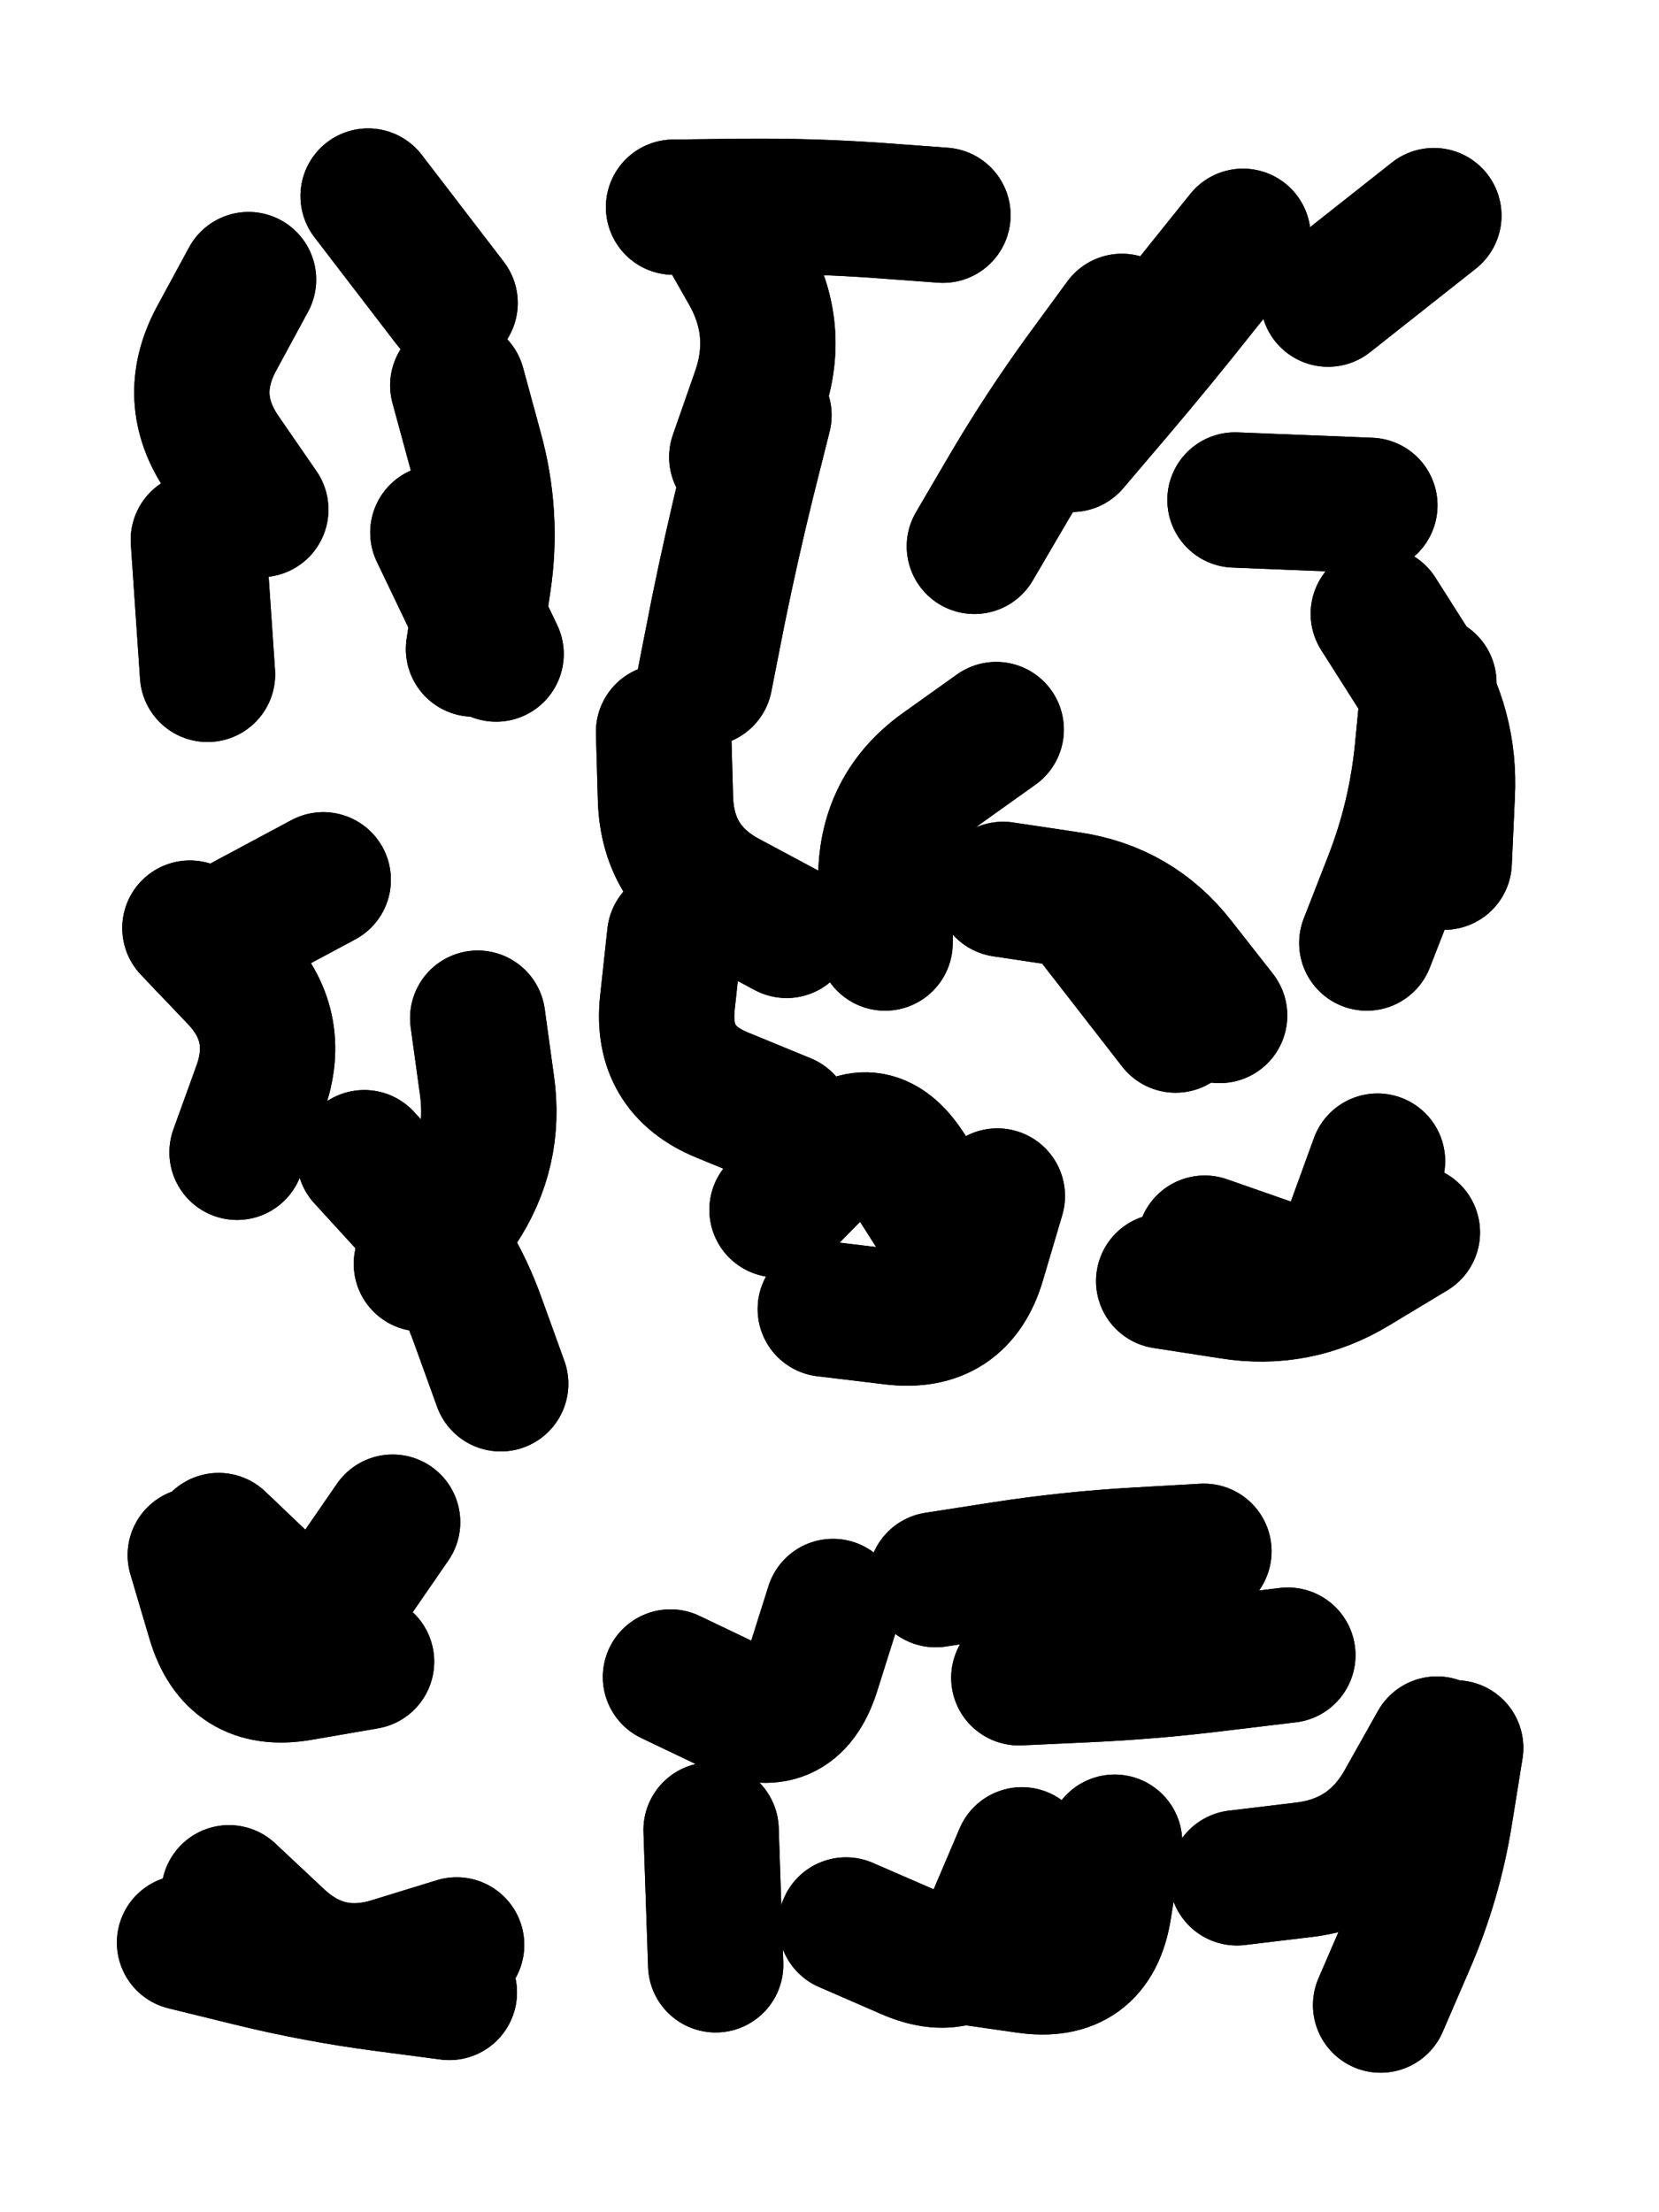
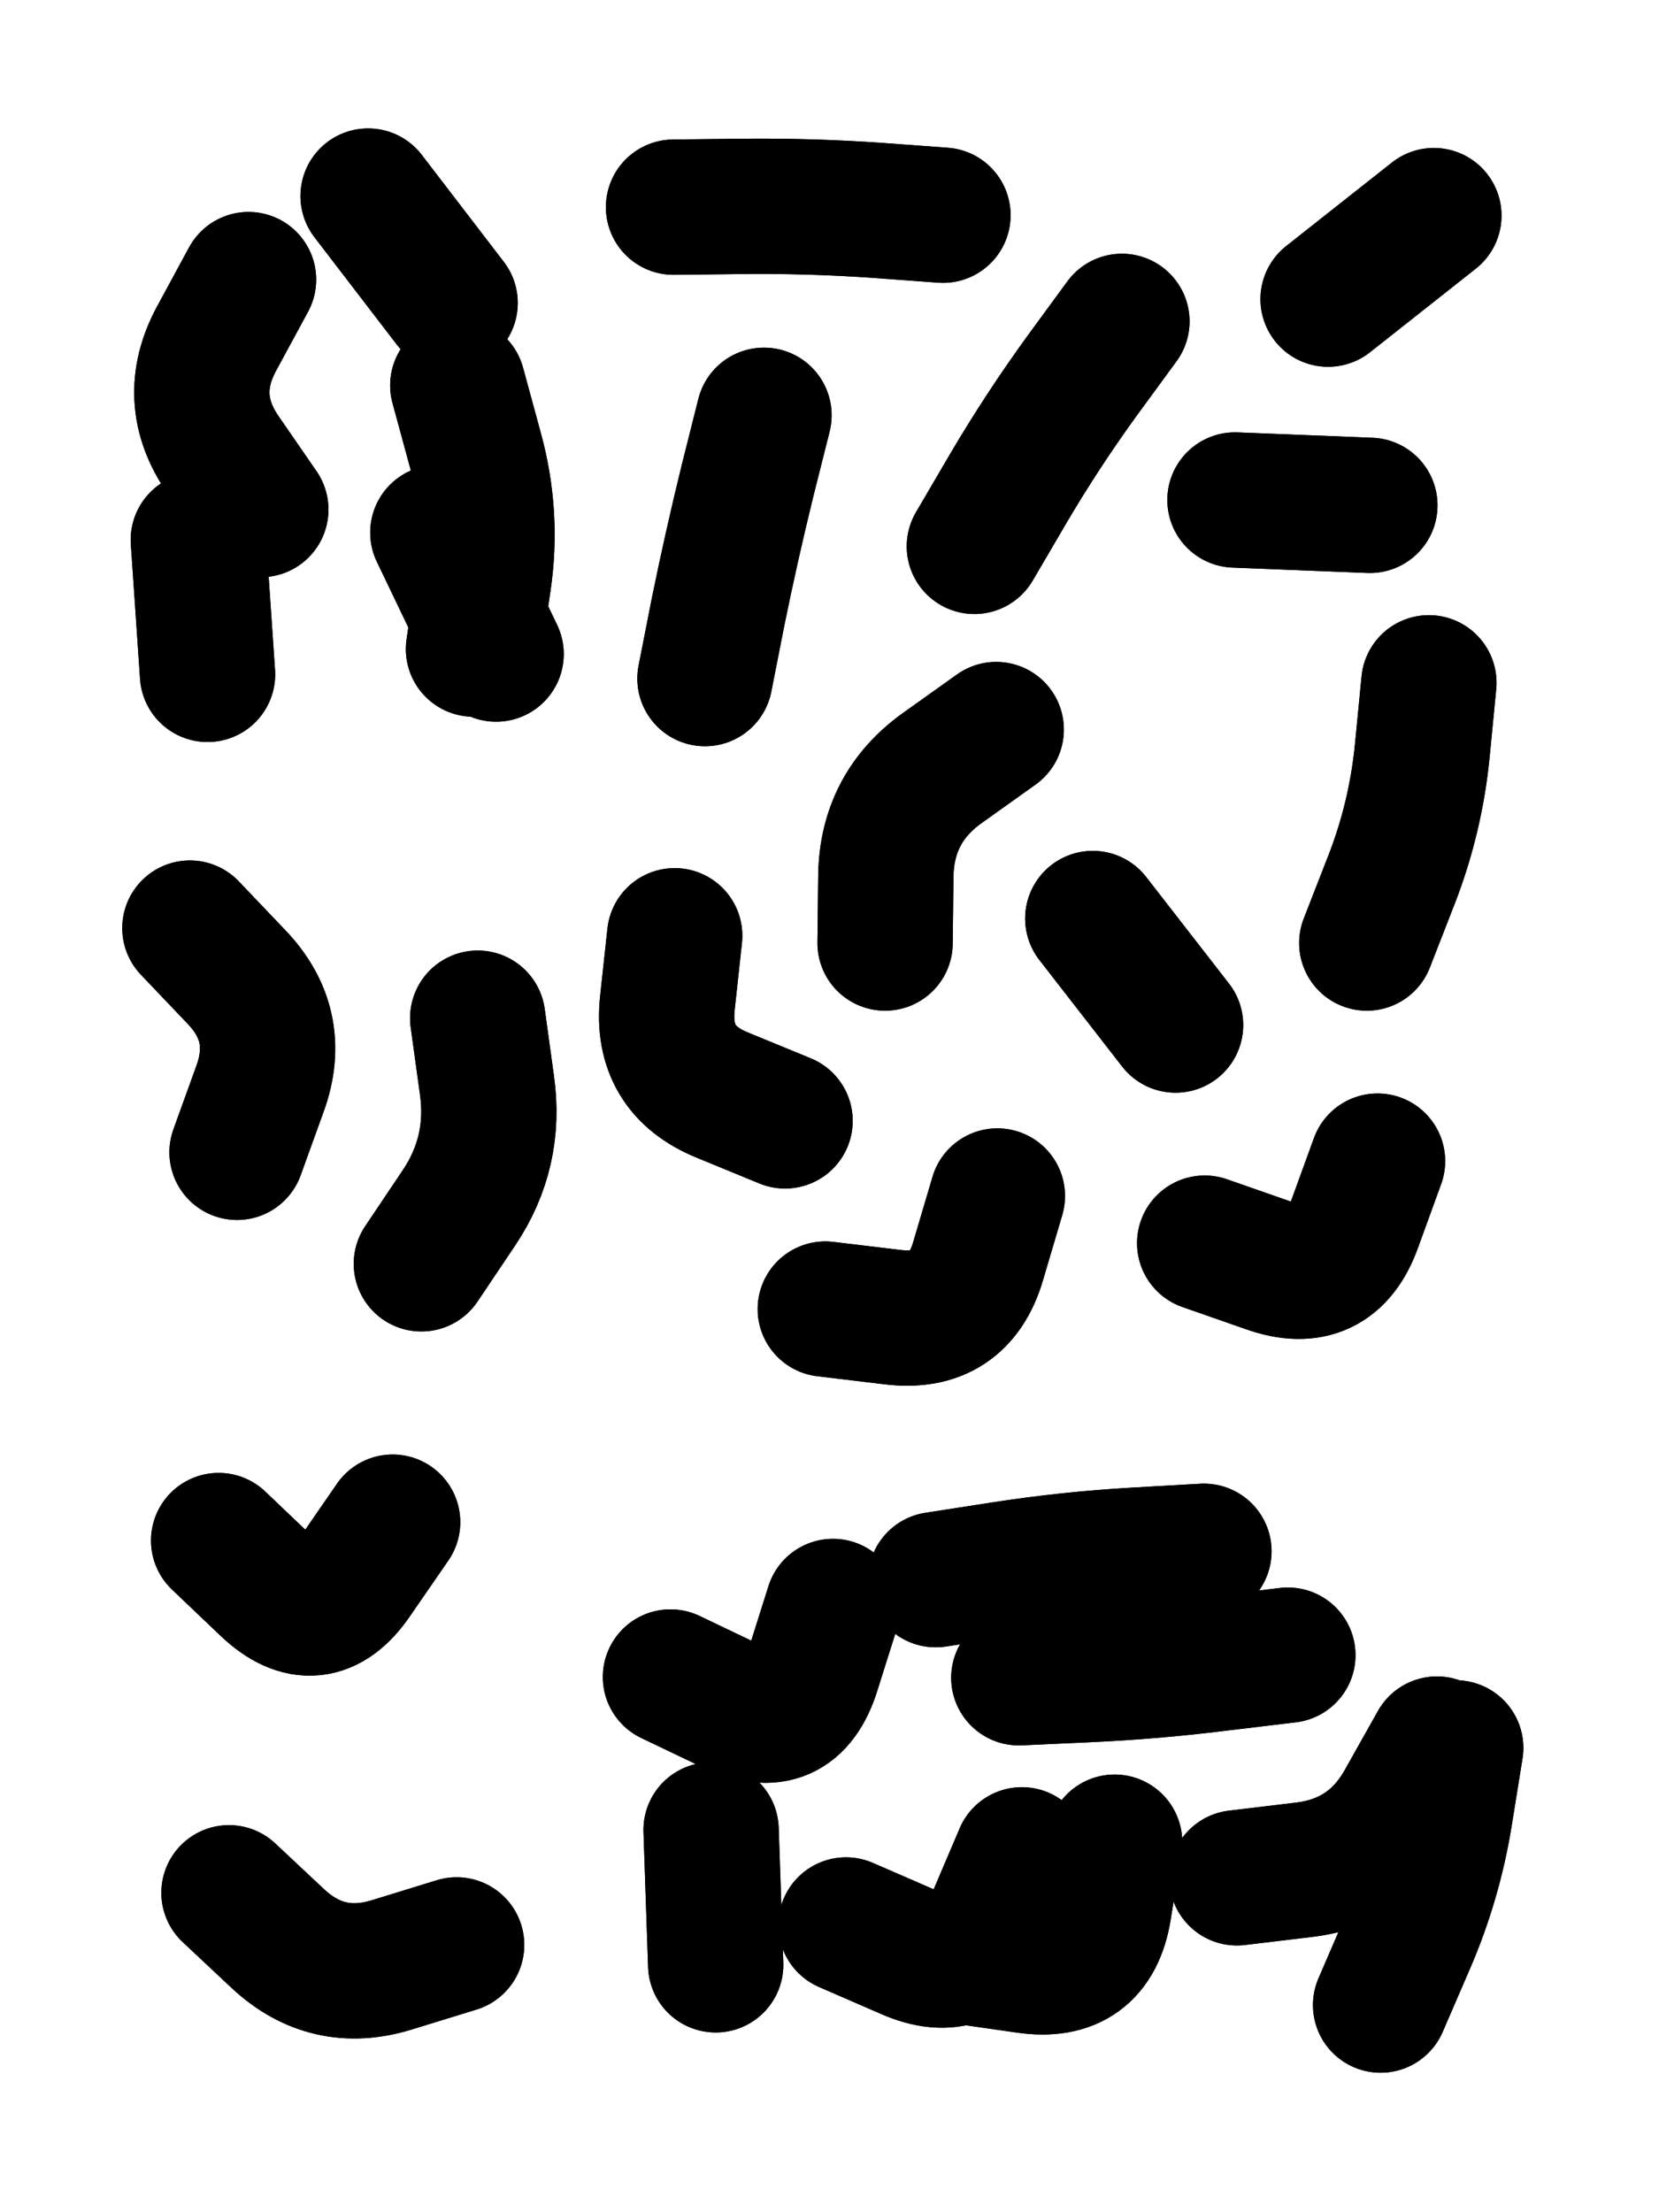
<svg xmlns="http://www.w3.org/2000/svg" viewBox="0 0 4329 5772">
  <title>Infinite Scribble #178</title>
  <defs>
    <filter id="piece_178_3_4_filter" x="-100" y="-100" width="4529" height="5972" filterUnits="userSpaceOnUse">
      <feGaussianBlur in="SourceGraphic" result="lineShape_1" stdDeviation="17650e-3" />
      <feColorMatrix in="lineShape_1" result="lineShape" type="matrix" values="1 0 0 0 0  0 1 0 0 0  0 0 1 0 0  0 0 0 21180e-3 -10590e-3" />
      <feGaussianBlur in="lineShape" result="shrank_blurred" stdDeviation="15883e-3" />
      <feColorMatrix in="shrank_blurred" result="shrank" type="matrix" values="1 0 0 0 0 0 1 0 0 0 0 0 1 0 0 0 0 0 15589e-3 -10589e-3" />
      <feColorMatrix in="lineShape" result="border_filled" type="matrix" values="0.5 0 0 0 -0.15  0 0.5 0 0 -0.15  0 0 0.5 0 -0.15  0 0 0 1 0" />
      <feComposite in="border_filled" in2="shrank" result="border" operator="out" />
      <feColorMatrix in="lineShape" result="adjustedColor" type="matrix" values="0.95 0 0 0 -0.05  0 0.95 0 0 -0.05  0 0 0.95 0 -0.05  0 0 0 1 0" />
      <feMorphology in="lineShape" result="frost1_shrink" operator="erode" radius="35300e-3" />
      <feColorMatrix in="frost1_shrink" result="frost1" type="matrix" values="2 0 0 0 0.05  0 2 0 0 0.05  0 0 2 0 0.05  0 0 0 0.5 0" />
      <feMorphology in="lineShape" result="frost2_shrink" operator="erode" radius="105900e-3" />
      <feColorMatrix in="frost2_shrink" result="frost2" type="matrix" values="2 0 0 0 0.35  0 2 0 0 0.35  0 0 2 0 0.35  0 0 0 0.5 0" />
      <feMerge result="shapes_linestyle_colors">
        <feMergeNode in="frost1" />
        <feMergeNode in="frost2" />
      </feMerge>
      <feTurbulence result="shapes_linestyle_linestyle_turbulence" type="turbulence" baseFrequency="84e-3" numOctaves="2" />
      <feDisplacementMap in="shapes_linestyle_colors" in2="shapes_linestyle_linestyle_turbulence" result="frost" scale="-235333e-3" xChannelSelector="R" yChannelSelector="G" />
      <feMerge result="shapes_linestyle">
        <feMergeNode in="adjustedColor" />
        <feMergeNode in="frost" />
      </feMerge>
      <feComposite in="shapes_linestyle" in2="shrank" result="shapes_linestyle_cropped" operator="atop" />
      <feComposite in="border" in2="shapes_linestyle_cropped" result="shapes" operator="over" />
      <feTurbulence result="shapes_finished_turbulence" type="turbulence" baseFrequency="70821e-6" numOctaves="3" />
      <feGaussianBlur in="shapes_finished_turbulence" result="shapes_finished_turbulence_smoothed" stdDeviation="0" />
      <feDisplacementMap in="shapes" in2="shapes_finished_turbulence_smoothed" result="shapes_finished_results_shifted" scale="10590e-2" xChannelSelector="R" yChannelSelector="G" />
      <feOffset in="shapes_finished_results_shifted" result="shapes_finished" dx="-2647e-2" dy="-2647e-2" />
    </filter>
    <filter id="piece_178_3_4_shadow" x="-100" y="-100" width="4529" height="5972" filterUnits="userSpaceOnUse">
      <feColorMatrix in="SourceGraphic" result="result_blackened" type="matrix" values="0 0 0 0 0  0 0 0 0 0  0 0 0 0 0  0 0 0 0.8 0" />
      <feGaussianBlur in="result_blackened" result="result_blurred" stdDeviation="105900e-3" />
      <feComposite in="SourceGraphic" in2="result_blurred" result="result" operator="over" />
    </filter>
    <filter id="piece_178_3_4_overall" x="-100" y="-100" width="4529" height="5972" filterUnits="userSpaceOnUse">
      <feTurbulence result="background_texture_bumps" type="fractalNoise" baseFrequency="36e-3" numOctaves="3" />
      <feDiffuseLighting in="background_texture_bumps" result="background_texture" surfaceScale="1" diffuseConstant="2" lighting-color="#aaa">
        <feDistantLight azimuth="225" elevation="20" />
      </feDiffuseLighting>
      <feColorMatrix in="background_texture" result="background_texturelightened" type="matrix" values="0.6 0 0 0 0.8  0 0.6 0 0 0.8  0 0 0.6 0 0.8  0 0 0 1 0" />
      <feColorMatrix in="SourceGraphic" result="background_darkened" type="matrix" values="2 0 0 0 -1  0 2 0 0 -1  0 0 2 0 -1  0 0 0 1 0" />
      <feMorphology in="background_darkened" result="background_glow_1_thicken" operator="dilate" radius="0" />
      <feColorMatrix in="background_glow_1_thicken" result="background_glow_1_thicken_colored" type="matrix" values="0 0 0 0 0  0 0 0 0 0  0 0 0 0 0  0 0 0 0.7 0" />
      <feGaussianBlur in="background_glow_1_thicken_colored" result="background_glow_1" stdDeviation="110400e-3" />
      <feMorphology in="background_darkened" result="background_glow_2_thicken" operator="dilate" radius="0" />
      <feColorMatrix in="background_glow_2_thicken" result="background_glow_2_thicken_colored" type="matrix" values="0 0 0 0 0  0 0 0 0 0  0 0 0 0 0  0 0 0 0 0" />
      <feGaussianBlur in="background_glow_2_thicken_colored" result="background_glow_2" stdDeviation="0" />
      <feComposite in="background_glow_1" in2="background_glow_2" result="background_glow" operator="out" />
      <feBlend in="background_glow" in2="background_texturelightened" result="background" mode="normal" />
    </filter>
    <clipPath id="piece_178_3_4_clip">
      <rect x="0" y="0" width="4329" height="5772" />
    </clipPath>
    <g id="layer_2" filter="url(#piece_178_3_4_filter)" stroke-width="353" stroke-linecap="round" fill="none">
      <path d="M 675 756 Q 675 756 591 911 Q 508 1066 607 1211 L 707 1356 M 1221 1032 Q 1221 1032 1267 1201 Q 1314 1371 1288 1545 L 1262 1720" stroke="hsl(211,100%,59%)" />
      <path d="M 1866 1797 Q 1866 1797 1900 1624 Q 1935 1452 1977 1281 L 2020 1110 M 2569 1452 Q 2569 1452 2658 1300 Q 2747 1149 2850 1007 L 2954 865 M 3170 3270 Q 3170 3270 3336 3328 Q 3502 3387 3561 3221 L 3621 3056 M 3755 1808 Q 3755 1808 3738 1983 Q 3721 2159 3657 2323 L 3593 2487 M 2336 2487 Q 2336 2487 2338 2311 Q 2341 2135 2483 2032 L 2626 1930 M 3492 807 L 3768 589 M 1784 567 Q 1784 567 1960 565 Q 2136 563 2311 575 L 2487 588 M 2075 2951 Q 2075 2951 1912 2884 Q 1749 2818 1768 2643 L 1787 2468 M 2878 2423 L 3094 2701 M 2180 3442 Q 2180 3442 2355 3463 Q 2530 3485 2579 3316 L 2629 3147 M 3249 1331 L 3601 1345" stroke="hsl(250,100%,59%)" />
      <path d="M 1218 5101 Q 1218 5101 1049 5153 Q 881 5205 752 5085 L 624 4965 M 597 4046 Q 597 4046 724 4167 Q 852 4288 951 4143 L 1051 3998 M 1126 3324 Q 1126 3324 1224 3178 Q 1322 3032 1297 2857 L 1273 2683 M 522 2448 Q 522 2448 643 2575 Q 765 2702 705 2867 L 645 3033" stroke="hsl(256,100%,61%)" />
      <path d="M 2685 4404 Q 2685 4404 2861 4396 Q 3037 4388 3212 4366 L 3387 4345 M 2234 5049 Q 2234 5049 2395 5119 Q 2556 5190 2624 5028 L 2693 4866 M 1776 4402 Q 1776 4402 1935 4478 Q 2094 4554 2147 4386 L 2200 4218 M 3254 4926 Q 3254 4926 3429 4905 Q 3604 4884 3690 4730 L 3776 4577" stroke="hsl(295,100%,55%)" />
    </g>
    <g id="layer_1" filter="url(#piece_178_3_4_filter)" stroke-width="353" stroke-linecap="round" fill="none">
      <path d="M 1169 1416 L 1321 1733 M 987 538 L 1201 817 M 544 1435 L 568 1786" stroke="hsl(159,100%,59%)" />
-       <path d="M 2823 1186 Q 2823 1186 2937 1052 Q 3051 918 3160 780 L 3270 643 M 2644 2347 Q 2644 2347 2818 2373 Q 2992 2399 3100 2537 L 3209 2676 M 3063 3369 Q 3063 3369 3237 3396 Q 3411 3424 3561 3333 L 3712 3242 M 1949 1219 Q 1949 1219 2007 1053 Q 2065 887 1978 734 L 1891 581 M 2054 3183 Q 2054 3183 2177 3058 Q 2301 2933 2395 3081 L 2490 3230 M 2079 2454 Q 2079 2454 1924 2371 Q 1769 2288 1763 2112 L 1758 1936 M 3623 1628 Q 3623 1628 3717 1776 Q 3812 1924 3803 2100 L 3795 2276" stroke="hsl(211,100%,60%)" />
-       <path d="M 977 3047 Q 977 3047 1095 3176 Q 1214 3306 1273 3471 L 1333 3637 M 983 4362 Q 983 4362 809 4392 Q 636 4422 586 4253 L 536 4084 M 1199 5225 Q 1199 5225 1024 5202 Q 850 5179 679 5137 L 508 5095 M 870 2322 L 560 2488" stroke="hsl(219,100%,64%)" />
      <path d="M 2468 4148 Q 2468 4148 2642 4121 Q 2816 4094 2992 4084 L 3168 4074 M 2530 5130 Q 2530 5130 2704 5155 Q 2879 5181 2907 5007 L 2935 4833 M 3825 4587 Q 3825 4587 3797 4761 Q 3769 4935 3699 5096 L 3629 5258 M 1882 4801 L 1894 5153" stroke="hsl(256,100%,62%)" />
    </g>
  </defs>
  <g filter="url(#piece_178_3_4_overall)" clip-path="url(#piece_178_3_4_clip)">
    <use href="#layer_2" />
    <use href="#layer_1" />
  </g>
  <g clip-path="url(#piece_178_3_4_clip)">
    <use href="#layer_2" filter="url(#piece_178_3_4_shadow)" />
    <use href="#layer_1" filter="url(#piece_178_3_4_shadow)" />
  </g>
</svg>